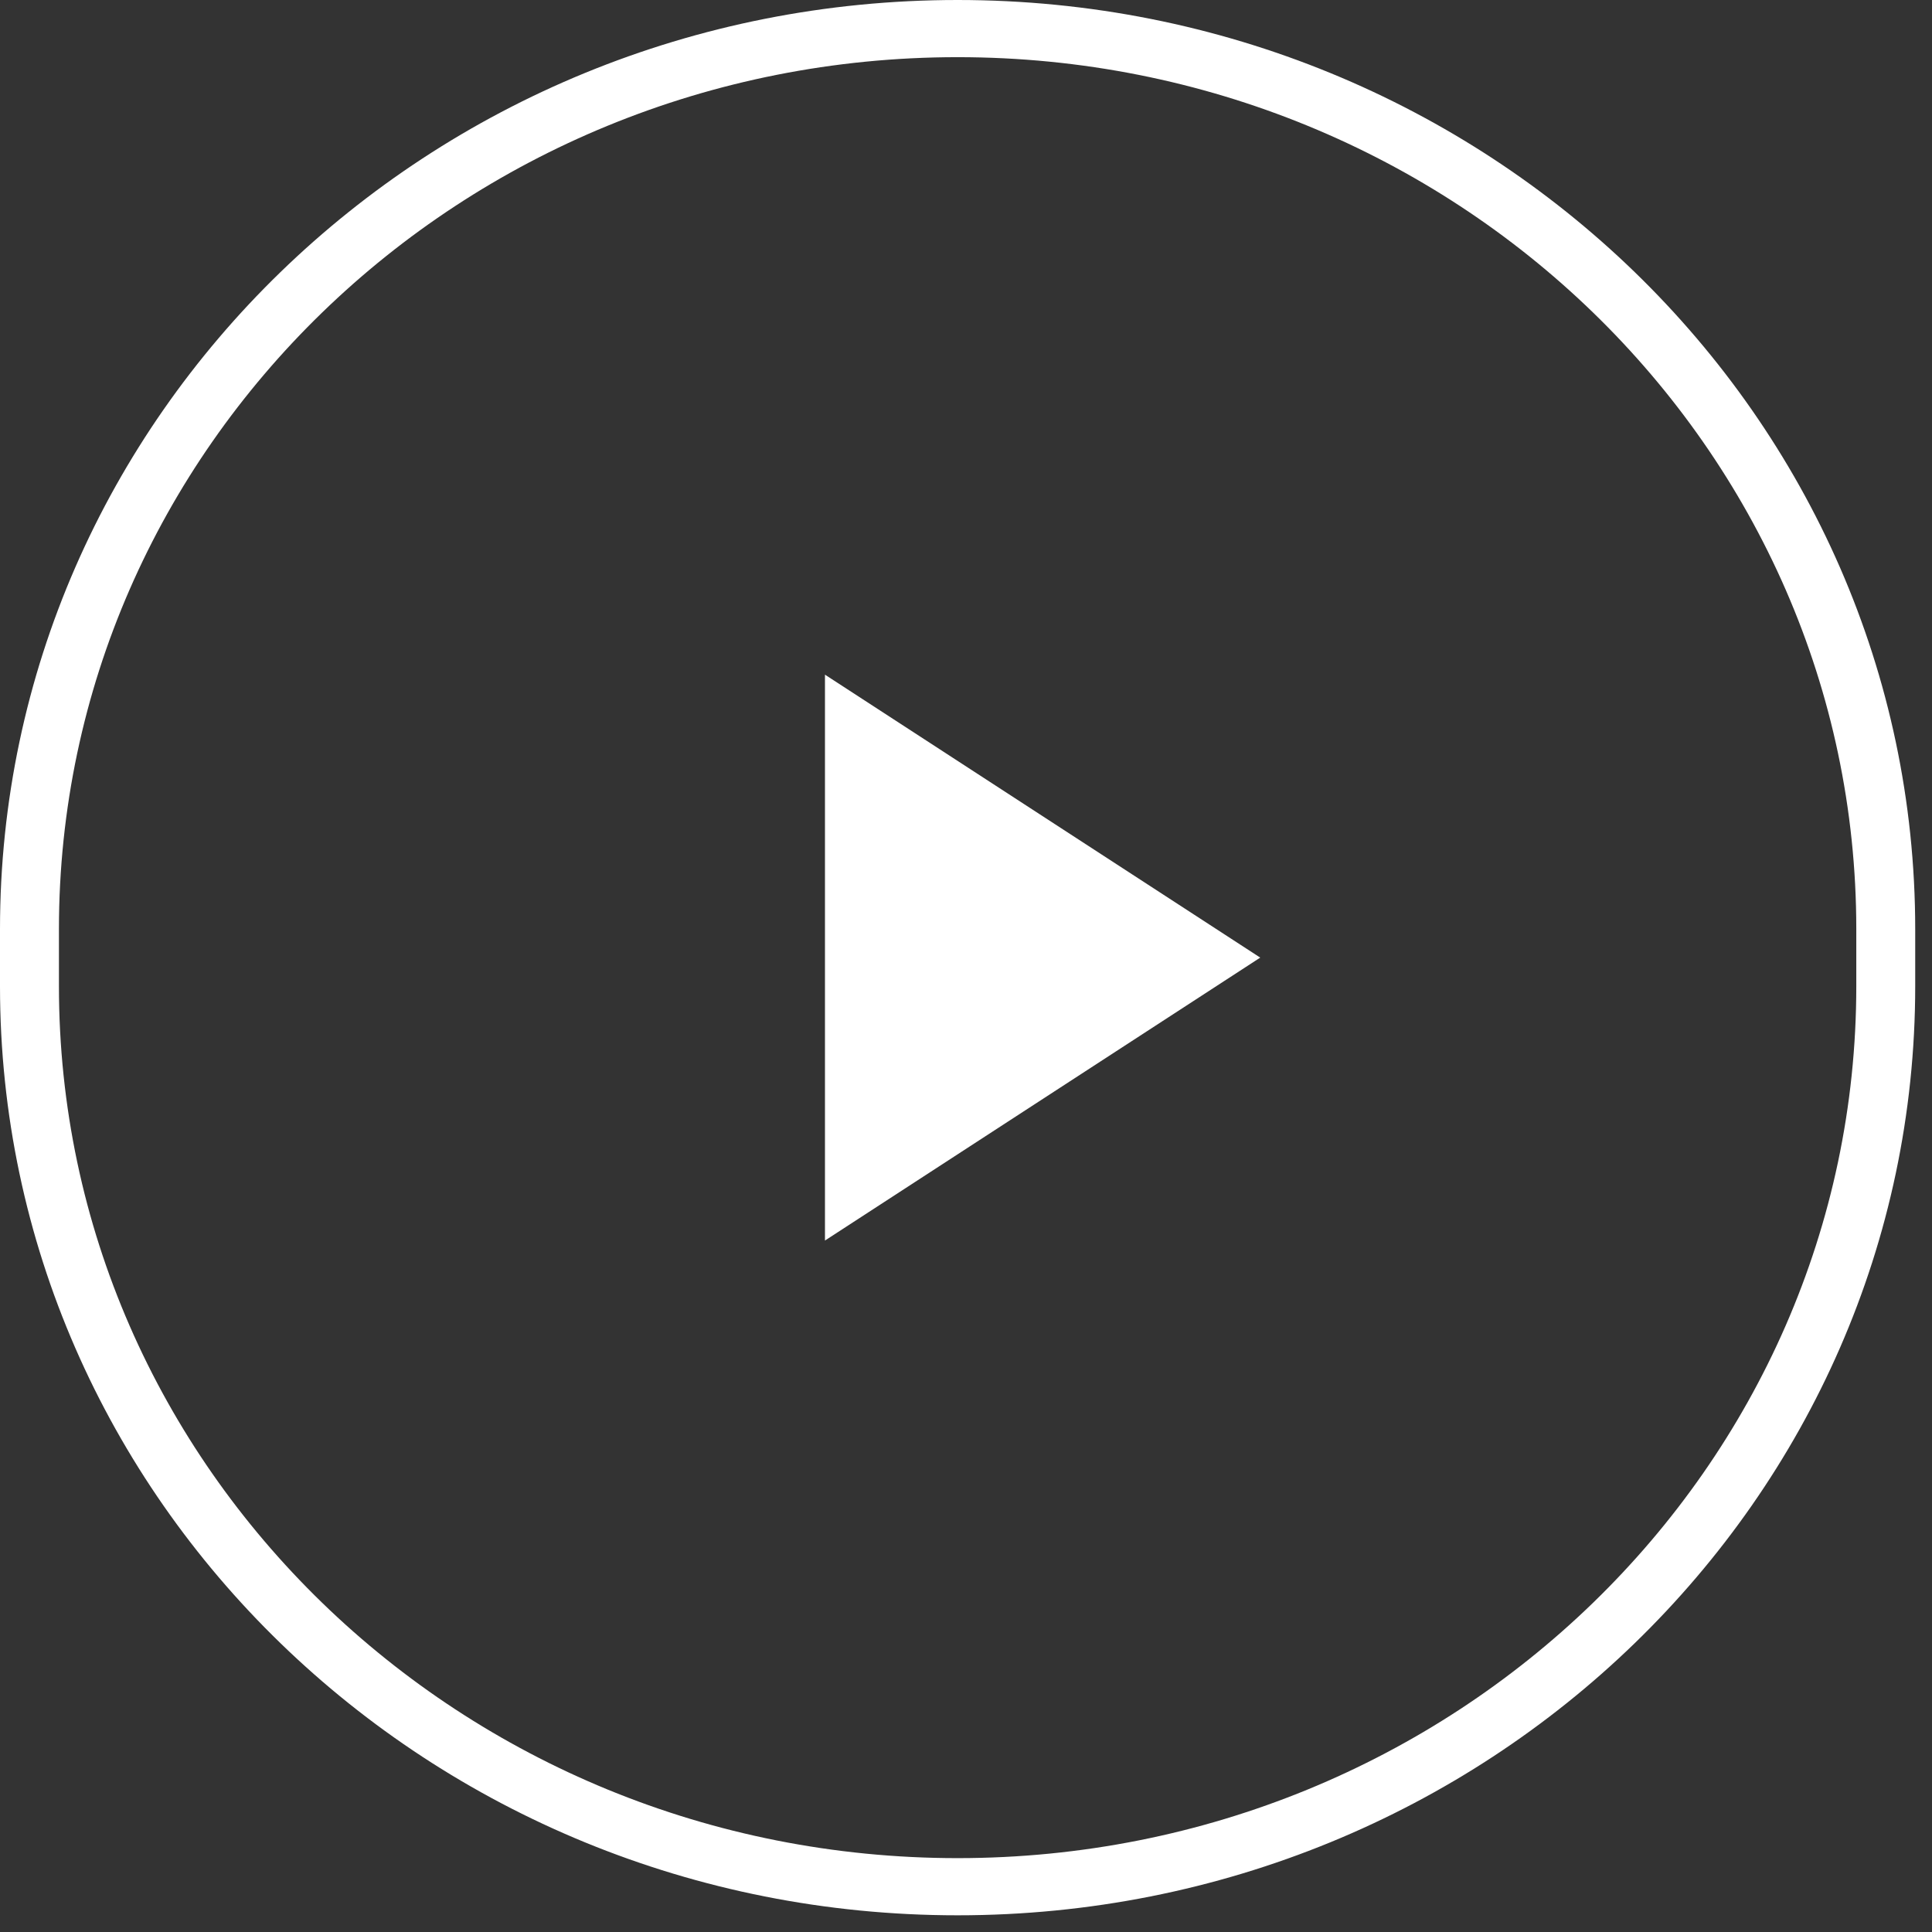
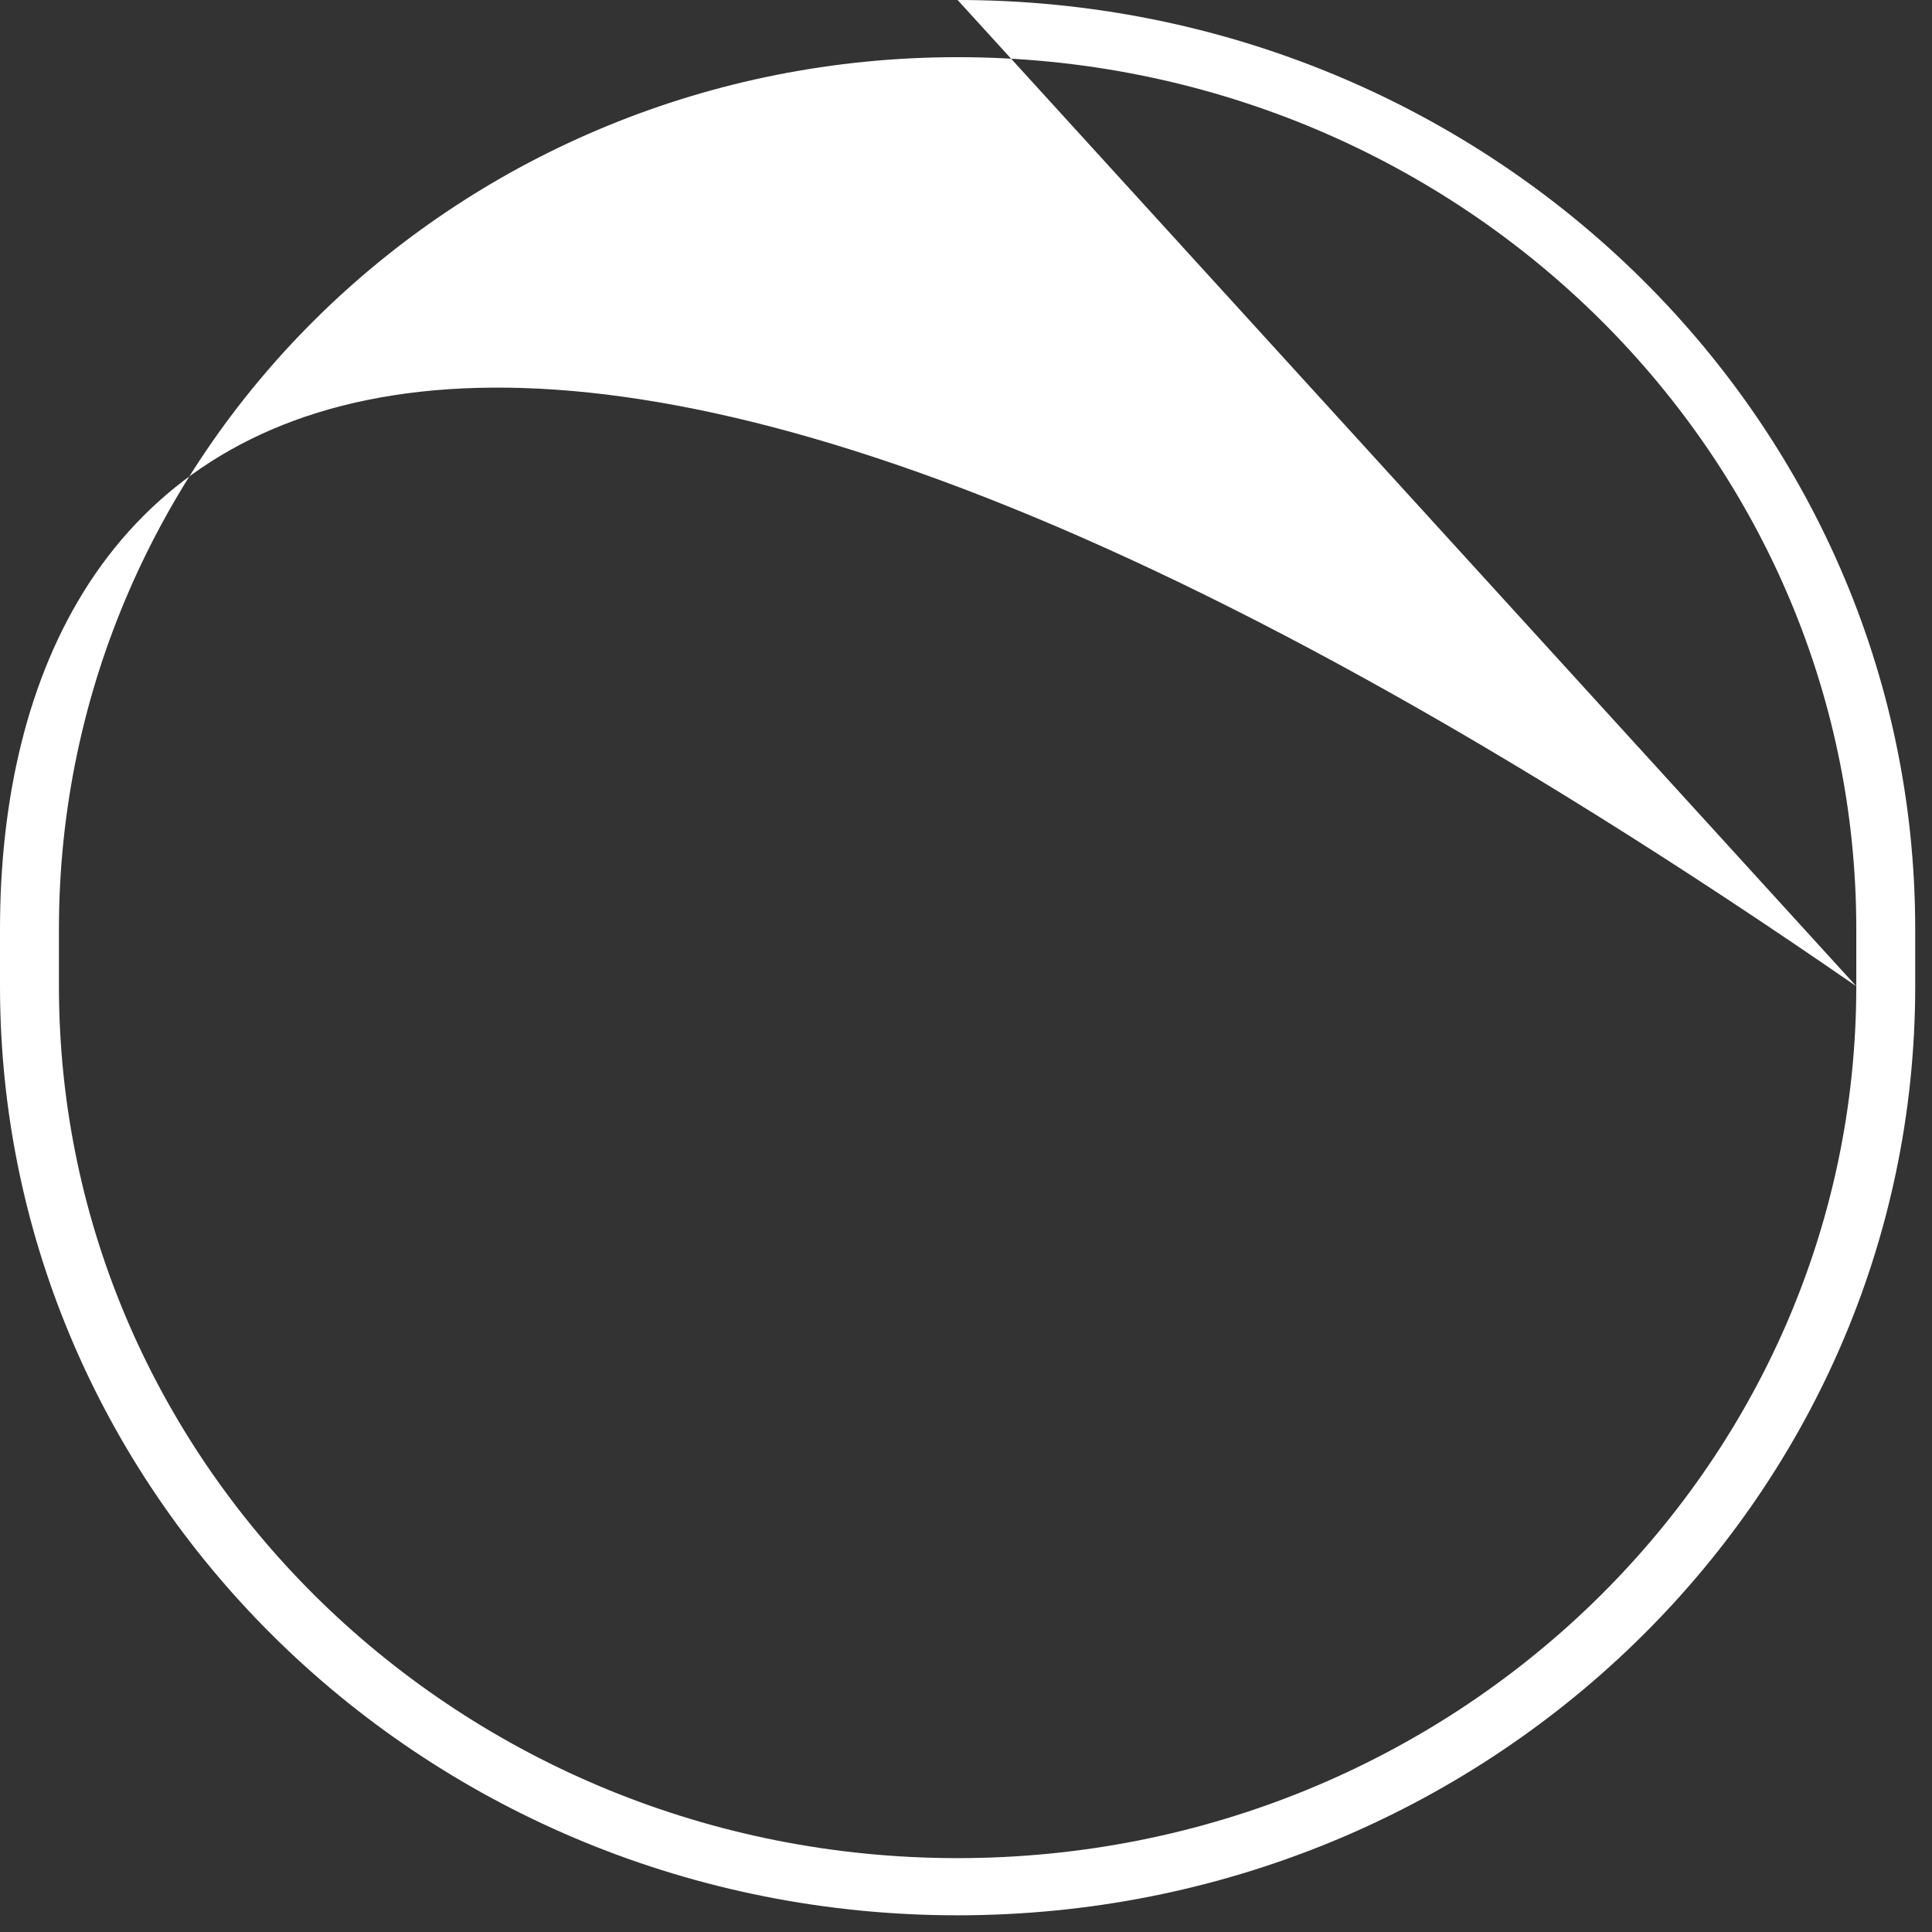
<svg xmlns="http://www.w3.org/2000/svg" width="81" height="81" viewBox="0 0 81 81" fill="none">
  <rect x="0" y="0" width="81" height="81" fill="#333333" stroke="none" />
-   <path fill-rule="evenodd" clip-rule="evenodd" d="M77.826 41.349V38.952C77.826 18.763 60.957 2.397 40.148 2.397C19.339 2.397 2.471 18.763 2.471 38.952V41.349C2.471 61.537 19.339 77.903 40.148 77.903C60.957 77.903 77.826 61.537 77.826 41.349ZM40.148 0C17.975 0 0 17.439 0 38.952V41.349C0 62.861 17.975 80.3 40.148 80.3C62.321 80.3 80.296 62.861 80.296 41.349V38.952C80.296 17.439 62.321 0 40.148 0Z" fill="white" />
-   <path d="M52.836 40.148L34.587 52.01L34.587 28.286L52.836 40.148Z" fill="white" />
+   <path fill-rule="evenodd" clip-rule="evenodd" d="M77.826 41.349V38.952C77.826 18.763 60.957 2.397 40.148 2.397C19.339 2.397 2.471 18.763 2.471 38.952V41.349C2.471 61.537 19.339 77.903 40.148 77.903C60.957 77.903 77.826 61.537 77.826 41.349ZC17.975 0 0 17.439 0 38.952V41.349C0 62.861 17.975 80.3 40.148 80.3C62.321 80.3 80.296 62.861 80.296 41.349V38.952C80.296 17.439 62.321 0 40.148 0Z" fill="white" />
</svg>